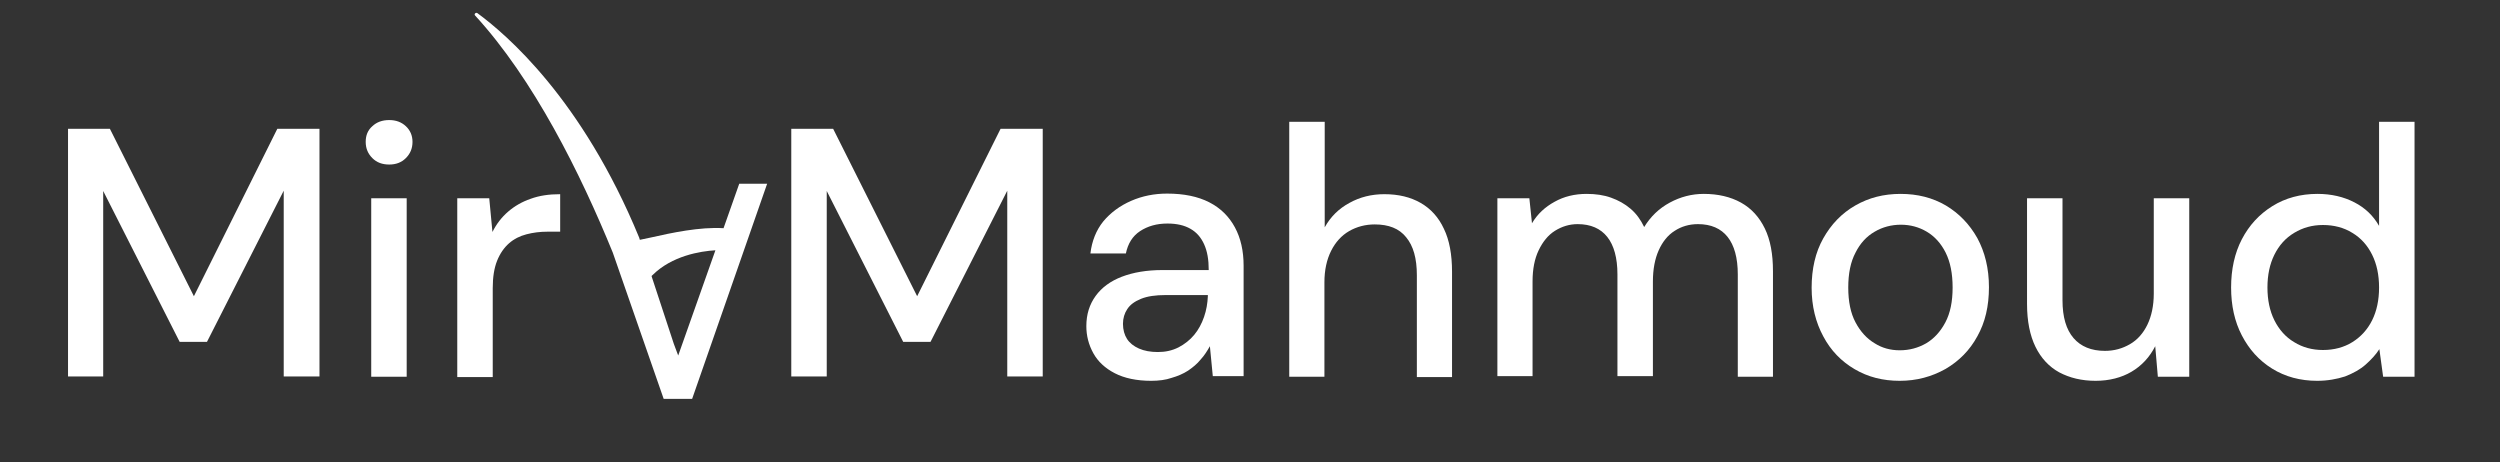
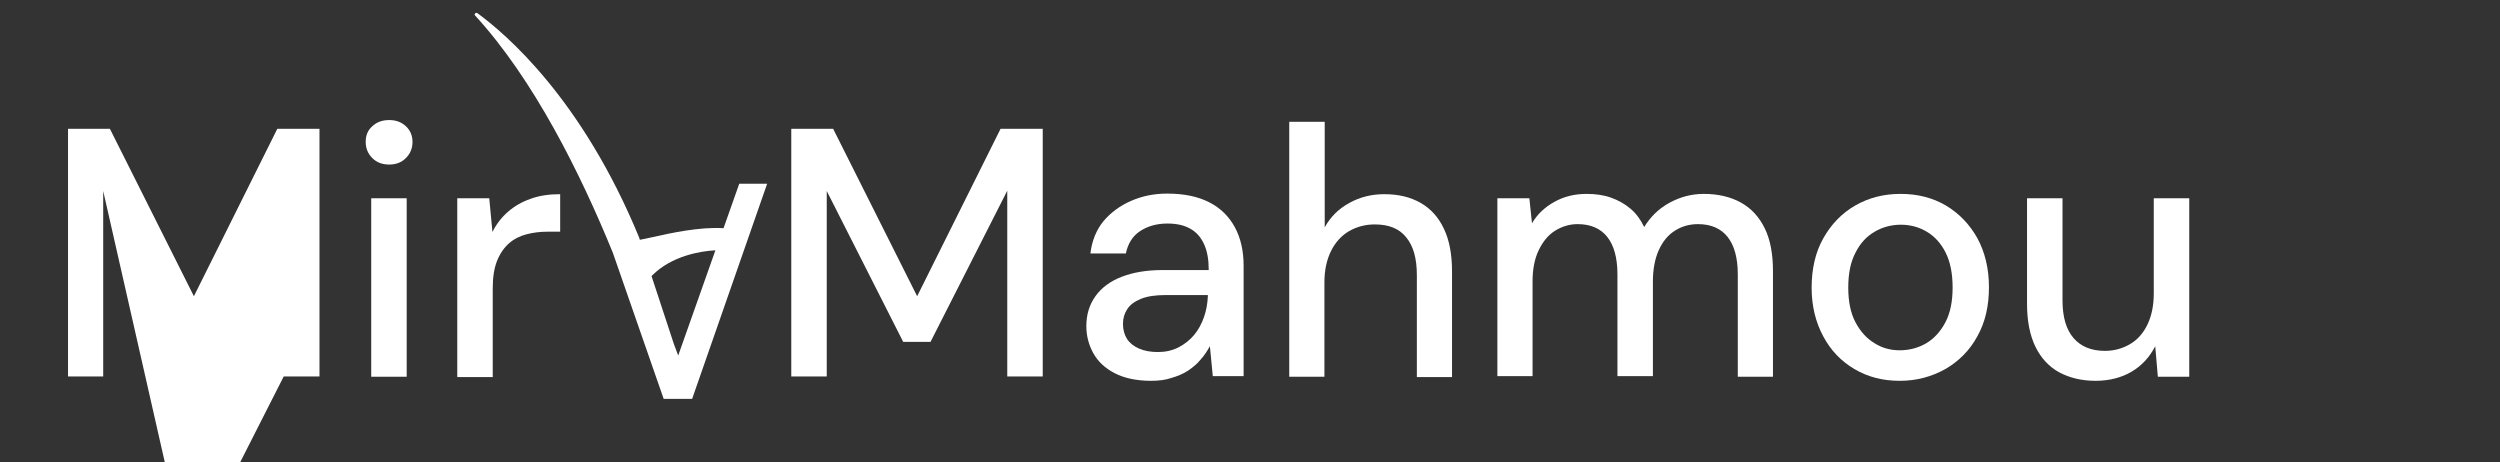
<svg xmlns="http://www.w3.org/2000/svg" version="1.1" id="Layer_1" x="0px" y="0px" viewBox="0 0 860 159.1" style="enable-background:new 0 0 860 159.1;" xml:space="preserve">
  <rect x="0" y="0" width="860" height="159.1" fill="#333333" stroke="none" />
  <style type="text/css">
	.st0{fill:#FFFFFF;}
	.st1{fill-rule:evenodd;clip-rule:evenodd;fill:#FFFFFF;}
</style>
  <g>
-     <path class="st0" d="M23.4,129.5V44.3h14.4l28.9,57.6l28.7-57.6h14.5v85.2H97.6V65.6l-26.4,52h-9.4L35.5,65.7v63.8H23.4z" />
+     <path class="st0" d="M23.4,129.5V44.3h14.4l28.9,57.6l28.7-57.6h14.5v85.2H97.6l-26.4,52h-9.4L35.5,65.7v63.8H23.4z" />
    <path class="st0" d="M133.9,56.6c-2.4,0-4.3-0.7-5.8-2.2s-2.3-3.3-2.3-5.6c0-2.2,0.7-4,2.3-5.4c1.5-1.4,3.4-2.1,5.8-2.1   c2.3,0,4.2,0.7,5.7,2.1c1.5,1.4,2.3,3.2,2.3,5.4c0,2.3-0.8,4.1-2.3,5.6C138.1,55.9,136.2,56.6,133.9,56.6z M127.7,129.5V68.2h12.2   v61.4h-12.2V129.5z" />
    <path class="st0" d="M157.3,129.5V68.2h11l1.1,11.6c1.4-2.8,3.2-5.1,5.4-7s4.8-3.4,7.7-4.4c3-1.1,6.3-1.6,10.2-1.6v12.9h-4.4   c-2.5,0-4.9,0.3-7.2,0.9s-4.3,1.6-6,3.1s-3.1,3.5-4.1,6s-1.5,5.6-1.5,9.4v30.6h-12.2V129.5z" />
    <path class="st0" d="M272.2,129.5V44.3h14.4l28.9,57.6l28.7-57.6h14.5v85.2h-12.2V65.6l-26.4,52h-9.4l-26.3-51.9v63.8H272.2z" />
    <path class="st0" d="M396,131c-5,0-9.2-0.9-12.5-2.6c-3.3-1.7-5.8-4-7.4-6.9s-2.4-6-2.4-9.3c0-4.1,1.1-7.5,3.2-10.4s5.1-5.1,9-6.6   s8.6-2.3,14-2.3h15.9c0-3.6-0.5-6.5-1.6-8.9s-2.6-4.1-4.7-5.3c-2.1-1.2-4.7-1.8-7.9-1.8c-3.7,0-6.8,0.9-9.4,2.6s-4.2,4.3-4.9,7.7   h-12.2c0.5-4.3,2-8,4.4-11c2.5-3,5.7-5.4,9.6-7.1s8-2.5,12.4-2.5c5.8,0,10.6,1,14.5,3s6.8,4.9,8.8,8.6s3,8.1,3,13.2v38h-10.6   l-1-10.3c-0.9,1.6-1.9,3.2-3.2,4.6c-1.2,1.5-2.7,2.7-4.3,3.8c-1.7,1.1-3.6,1.9-5.7,2.5C401,130.7,398.6,131,396,131z M398.3,121.1   c2.6,0,4.9-0.5,7.1-1.6c2.1-1.1,3.9-2.5,5.4-4.3s2.6-3.9,3.4-6.2c0.8-2.3,1.2-4.7,1.3-7.1v-0.4H401c-3.5,0-6.3,0.4-8.5,1.3   s-3.7,2-4.7,3.5s-1.5,3.2-1.5,5.1c0,2,0.5,3.8,1.4,5.2c0.9,1.4,2.3,2.5,4.1,3.3C393.6,120.7,395.8,121.1,398.3,121.1z" />
    <path class="st0" d="M443.5,129.5V41.9h12.2v36.3c2-3.6,4.8-6.4,8.5-8.4c3.6-2,7.6-3,12-3c4.9,0,9,1,12.5,3s6.2,5,8,8.9   c1.9,3.9,2.8,8.9,2.8,14.8v36.2h-12.1v-35c0-5.8-1.2-10.1-3.7-13.1c-2.4-3-6-4.4-10.8-4.4c-3.2,0-6.2,0.8-8.8,2.3   c-2.6,1.5-4.7,3.8-6.2,6.8s-2.3,6.6-2.3,10.8v32.5h-12.1V129.5z" />
    <path class="st0" d="M515.1,129.5V68.2h11l0.9,8.6c1.9-3.2,4.5-5.6,7.8-7.4c3.2-1.8,6.9-2.7,11-2.7c3.1,0,5.9,0.4,8.4,1.3   s4.7,2.1,6.7,3.8s3.5,3.8,4.7,6.3c2.2-3.6,5.1-6.4,8.8-8.4s7.6-3,11.7-3c4.9,0,9.2,1,12.8,3s6.3,5,8.2,8.9s2.8,8.8,2.8,14.7v36.3   h-12.1V94.4c0-5.7-1.2-10-3.5-12.9s-5.7-4.4-10.2-4.4c-3,0-5.7,0.8-8,2.3c-2.4,1.5-4.2,3.8-5.5,6.7c-1.3,2.9-2,6.5-2,10.7v32.6   h-12.2v-35c0-5.7-1.2-10-3.5-12.9s-5.7-4.4-10.2-4.4c-2.8,0-5.4,0.8-7.8,2.3c-2.4,1.5-4.2,3.8-5.6,6.7c-1.4,2.9-2.1,6.5-2.1,10.7   v32.6h-12.1V129.5z" />
    <path class="st0" d="M653.5,131c-5.8,0-10.9-1.3-15.5-4s-8.2-6.4-10.8-11.3c-2.6-4.8-4-10.4-4-16.7c0-6.5,1.3-12.2,4-17   s6.3-8.6,11-11.3s9.8-4,15.6-4s11,1.3,15.6,4c4.5,2.7,8.1,6.4,10.8,11.2c2.6,4.8,4,10.4,4,16.9s-1.3,12.1-4,16.9   c-2.6,4.8-6.3,8.5-10.9,11.2C664.5,129.6,659.3,131,653.5,131z M653.5,120.5c3.3,0,6.3-0.8,9.1-2.4c2.7-1.6,4.9-4,6.6-7.2   c1.7-3.2,2.5-7.2,2.5-12s-0.8-8.8-2.4-12c-1.6-3.2-3.8-5.6-6.5-7.2s-5.7-2.4-8.9-2.4s-6.3,0.8-9,2.4c-2.8,1.6-5,4-6.6,7.2   c-1.7,3.2-2.5,7.2-2.5,12s0.8,8.8,2.5,12s3.9,5.6,6.6,7.2C647.4,119.7,650.3,120.5,653.5,120.5z" />
    <path class="st0" d="M720.9,131c-4.8,0-8.9-1-12.5-2.9c-3.5-1.9-6.3-4.9-8.2-8.8s-2.9-8.8-2.9-14.7V68.2h12.2v35.1   c0,5.8,1.3,10.1,3.8,13s6.1,4.4,10.8,4.4c3.2,0,6-0.8,8.6-2.3s4.6-3.8,6-6.7s2.2-6.5,2.2-10.7V68.2h12.2v61.4h-10.8l-0.9-10.5   c-1.9,3.7-4.6,6.7-8.2,8.8C729.8,129.9,725.6,131,720.9,131z" />
-     <path class="st0" d="M797.1,131c-5.8,0-11-1.4-15.5-4.2s-7.9-6.6-10.4-11.4s-3.7-10.3-3.7-16.5s1.2-11.8,3.7-16.6   c2.5-4.8,6-8.6,10.5-11.4s9.7-4.2,15.5-4.2c4.8,0,9,1,12.7,2.9s6.5,4.6,8.5,8.1V41.9h12.2v87.7h-10.8l-1.3-9.5   c-1.2,1.9-2.8,3.6-4.7,5.3c-1.9,1.7-4.3,3-7.1,4.1C803.9,130.4,800.7,131,797.1,131z M799.1,120.4c3.8,0,7.2-0.9,10.1-2.7   c2.9-1.8,5.2-4.3,6.8-7.5s2.4-7,2.4-11.3s-0.8-8.1-2.4-11.3c-1.6-3.2-3.8-5.7-6.8-7.5c-2.9-1.8-6.3-2.7-10.1-2.7   c-3.7,0-6.9,0.9-9.9,2.7s-5.2,4.3-6.8,7.5s-2.4,7-2.4,11.3s0.8,8.1,2.4,11.3c1.6,3.2,3.9,5.8,6.8,7.5   C792.1,119.5,795.4,120.4,799.1,120.4z" />
    <path class="st1" d="M220.1,82.5l-0.2-0.7C200.2,33.9,174,11.7,164.2,4.5c-0.5-0.3-1.2,0.3-0.8,0.8c20.2,22,36.3,54.4,47.4,81.6   l17.5,50.3h9.8l25.8-74h-9.6l-5.4,15.3c-8.2-0.5-17.9,1.6-25,3.2C222.5,82,221.2,82.3,220.1,82.5z M233.3,122.3l-1.5-4l-7.6-23.1   c-0.1-0.2,0-0.4,0.2-0.5c6.7-6.7,16.5-8.3,21.7-8.6L233.3,122.3z" />
  </g>
</svg>